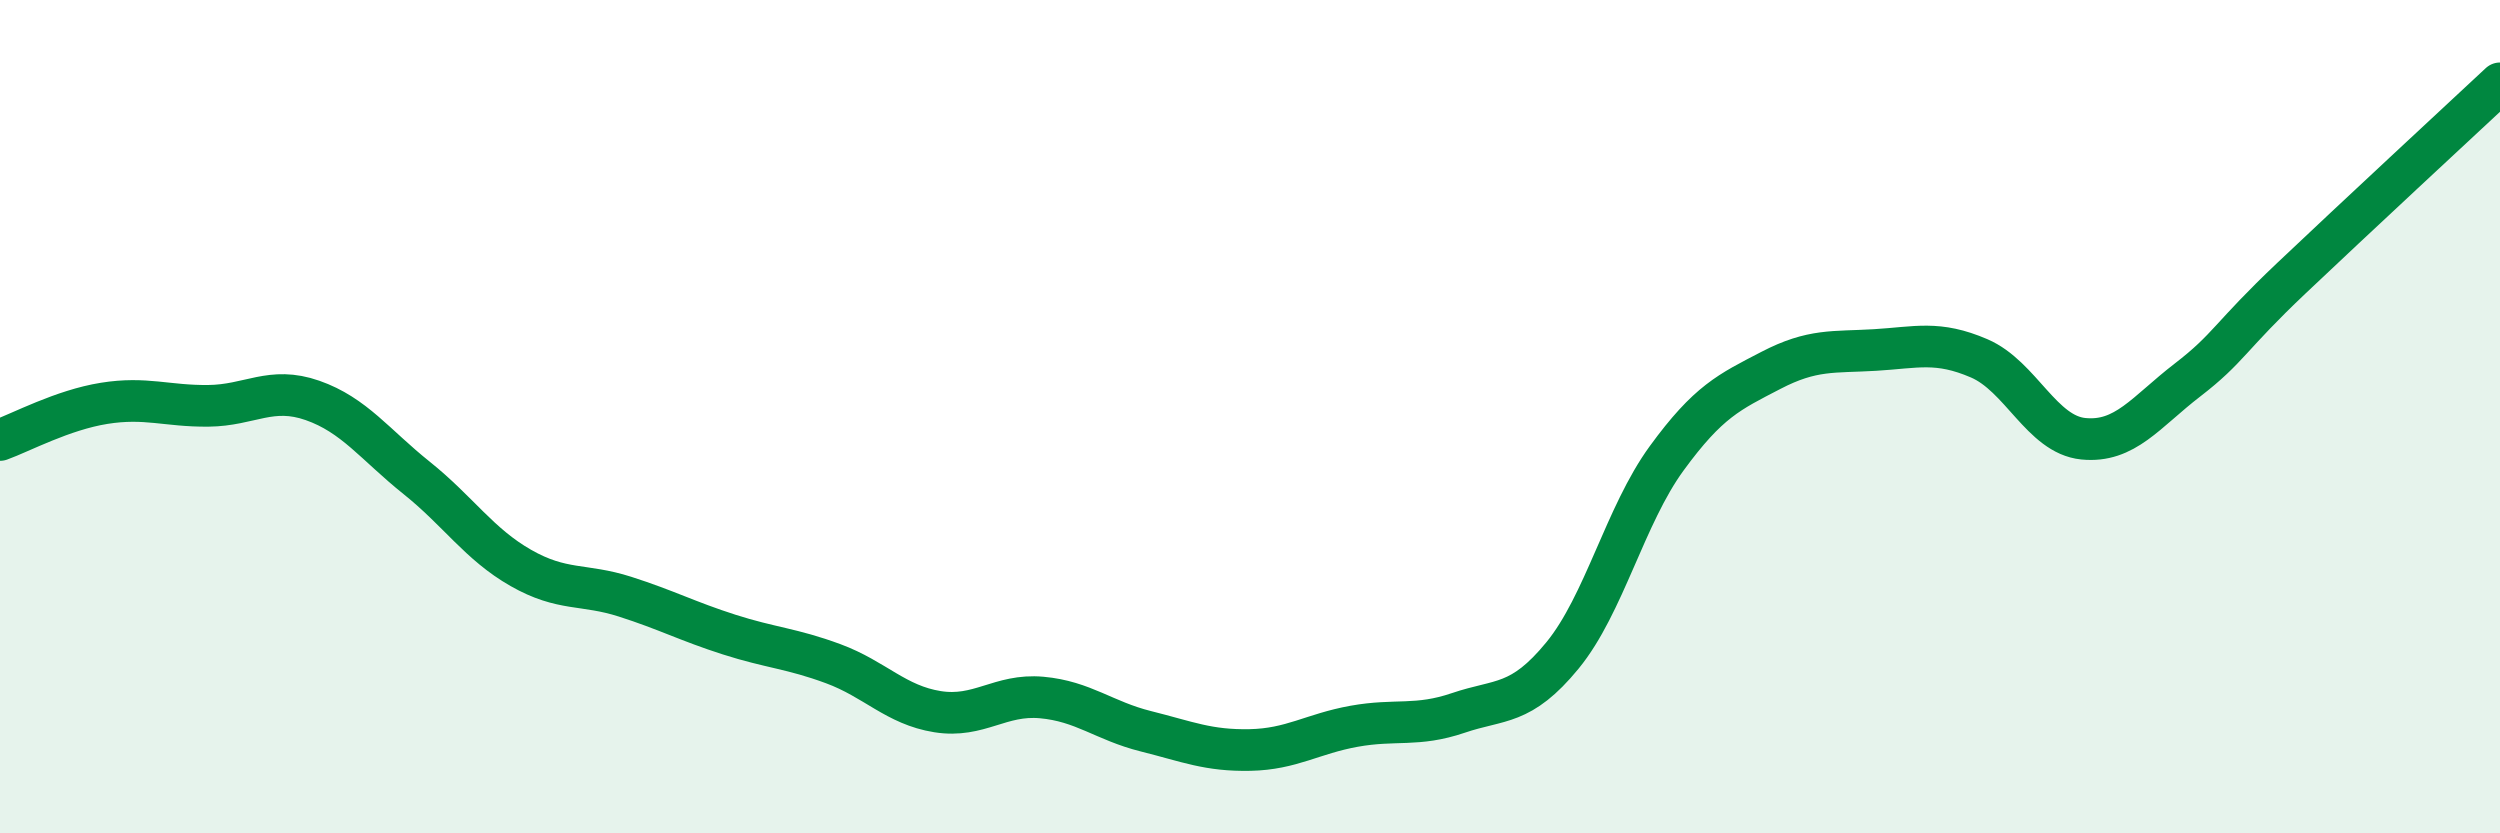
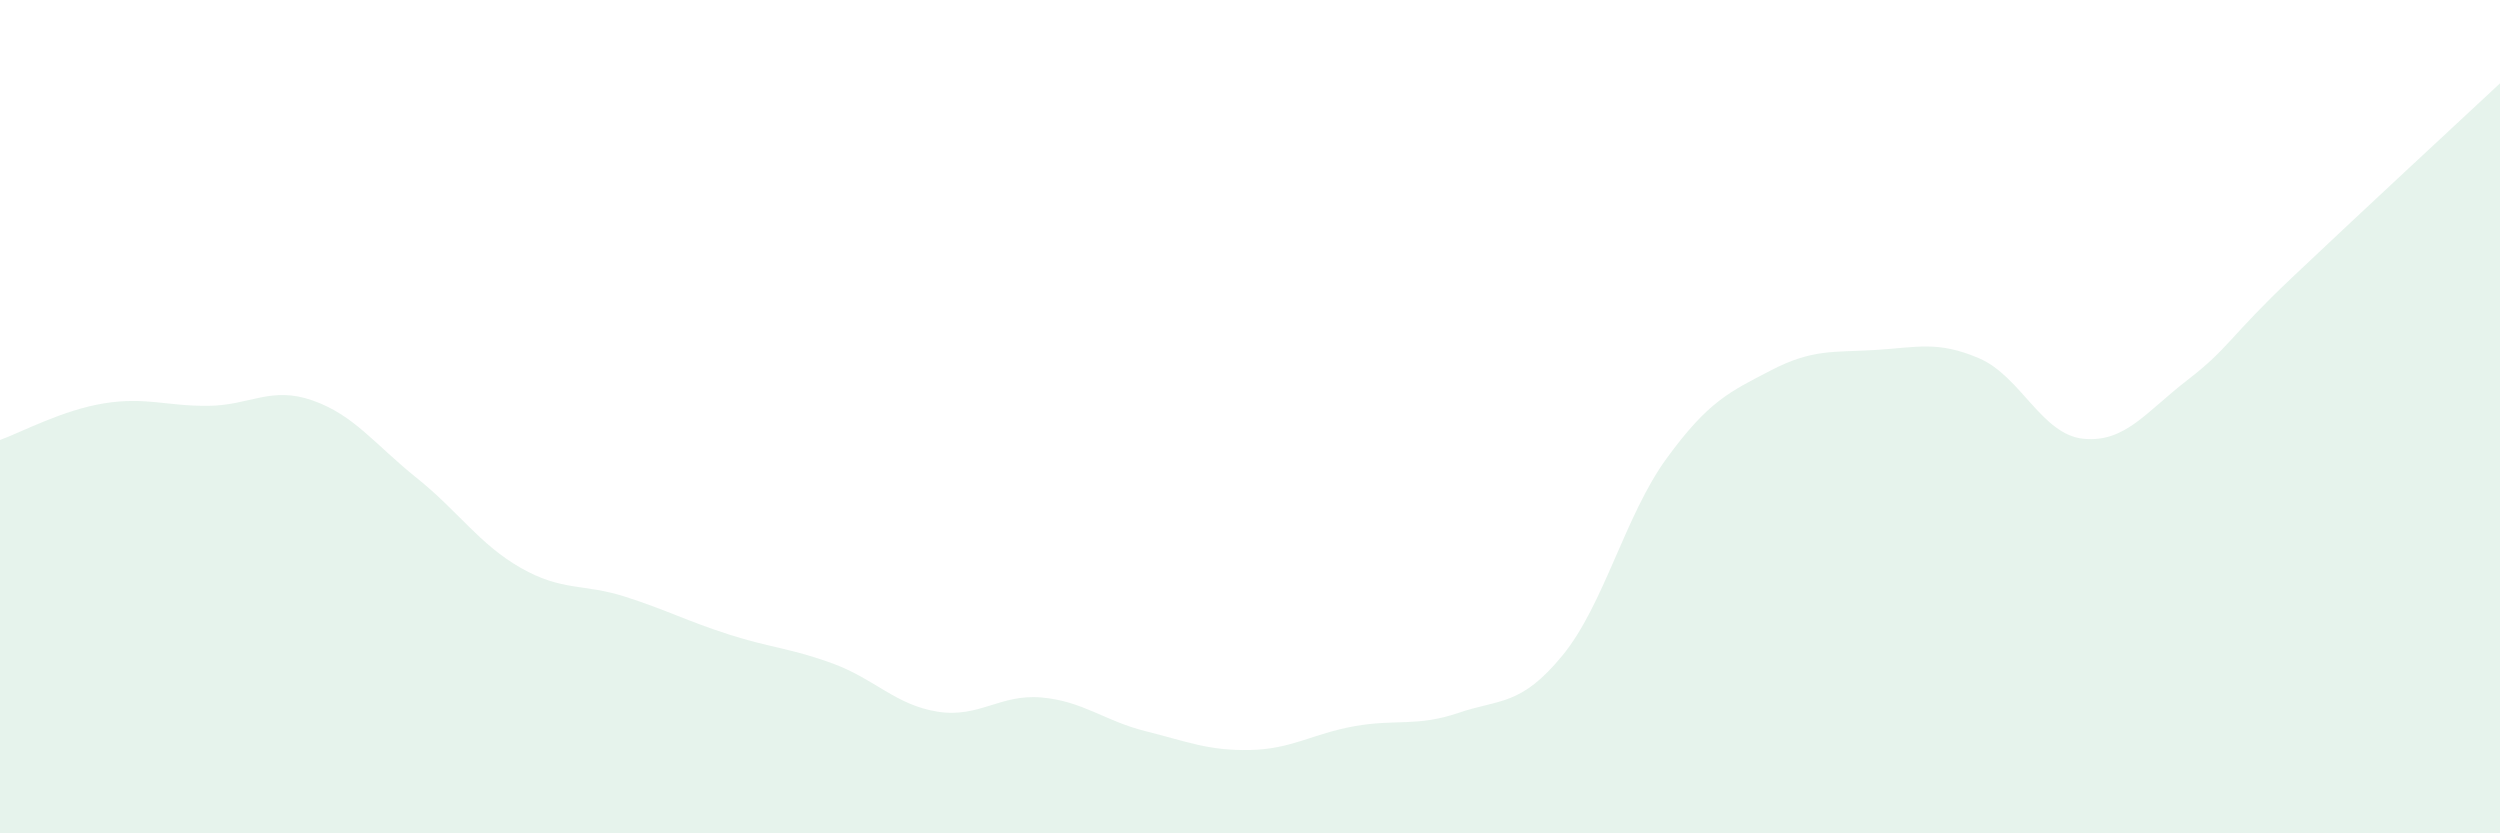
<svg xmlns="http://www.w3.org/2000/svg" width="60" height="20" viewBox="0 0 60 20">
  <path d="M 0,10.56 C 0.5,10.38 1.5,9.84 2.5,9.68 C 3.5,9.52 4,9.75 5,9.74 C 6,9.73 6.5,9.26 7.5,9.61 C 8.5,9.96 9,10.67 10,11.47 C 11,12.27 11.5,13.06 12.5,13.63 C 13.5,14.2 14,14 15,14.32 C 16,14.64 16.5,14.91 17.5,15.23 C 18.5,15.55 19,15.56 20,15.93 C 21,16.3 21.5,16.92 22.5,17.08 C 23.5,17.24 24,16.65 25,16.74 C 26,16.83 26.5,17.3 27.5,17.55 C 28.5,17.8 29,18.02 30,18 C 31,17.98 31.5,17.61 32.5,17.43 C 33.5,17.25 34,17.45 35,17.11 C 36,16.77 36.5,16.95 37.5,15.73 C 38.5,14.51 39,12.37 40,11 C 41,9.63 41.5,9.41 42.5,8.89 C 43.5,8.37 44,8.46 45,8.4 C 46,8.34 46.5,8.17 47.5,8.6 C 48.5,9.03 49,10.43 50,10.53 C 51,10.63 51.5,9.89 52.5,9.12 C 53.5,8.35 53.5,8.09 55,6.67 C 56.5,5.25 59,2.93 60,2L60 20L0 20Z" fill="#008740" opacity="0.1" stroke-linecap="round" stroke-linejoin="round" />
-   <path d="M 0,10.56 C 0.5,10.38 1.5,9.84 2.5,9.68 C 3.5,9.52 4,9.75 5,9.74 C 6,9.73 6.5,9.26 7.5,9.61 C 8.5,9.96 9,10.67 10,11.47 C 11,12.27 11.5,13.06 12.5,13.63 C 13.5,14.2 14,14 15,14.32 C 16,14.64 16.5,14.91 17.5,15.23 C 18.5,15.55 19,15.56 20,15.93 C 21,16.3 21.5,16.92 22.5,17.08 C 23.5,17.24 24,16.65 25,16.74 C 26,16.83 26.5,17.3 27.5,17.55 C 28.5,17.8 29,18.02 30,18 C 31,17.98 31.5,17.61 32.5,17.43 C 33.5,17.25 34,17.45 35,17.11 C 36,16.77 36.5,16.95 37.5,15.73 C 38.5,14.51 39,12.37 40,11 C 41,9.63 41.5,9.41 42.5,8.89 C 43.5,8.37 44,8.46 45,8.4 C 46,8.34 46.5,8.17 47.5,8.6 C 48.5,9.03 49,10.43 50,10.53 C 51,10.63 51.5,9.89 52.5,9.12 C 53.5,8.35 53.5,8.09 55,6.67 C 56.5,5.25 59,2.93 60,2" stroke="#008740" stroke-width="1" fill="none" stroke-linecap="round" stroke-linejoin="round" />
</svg>